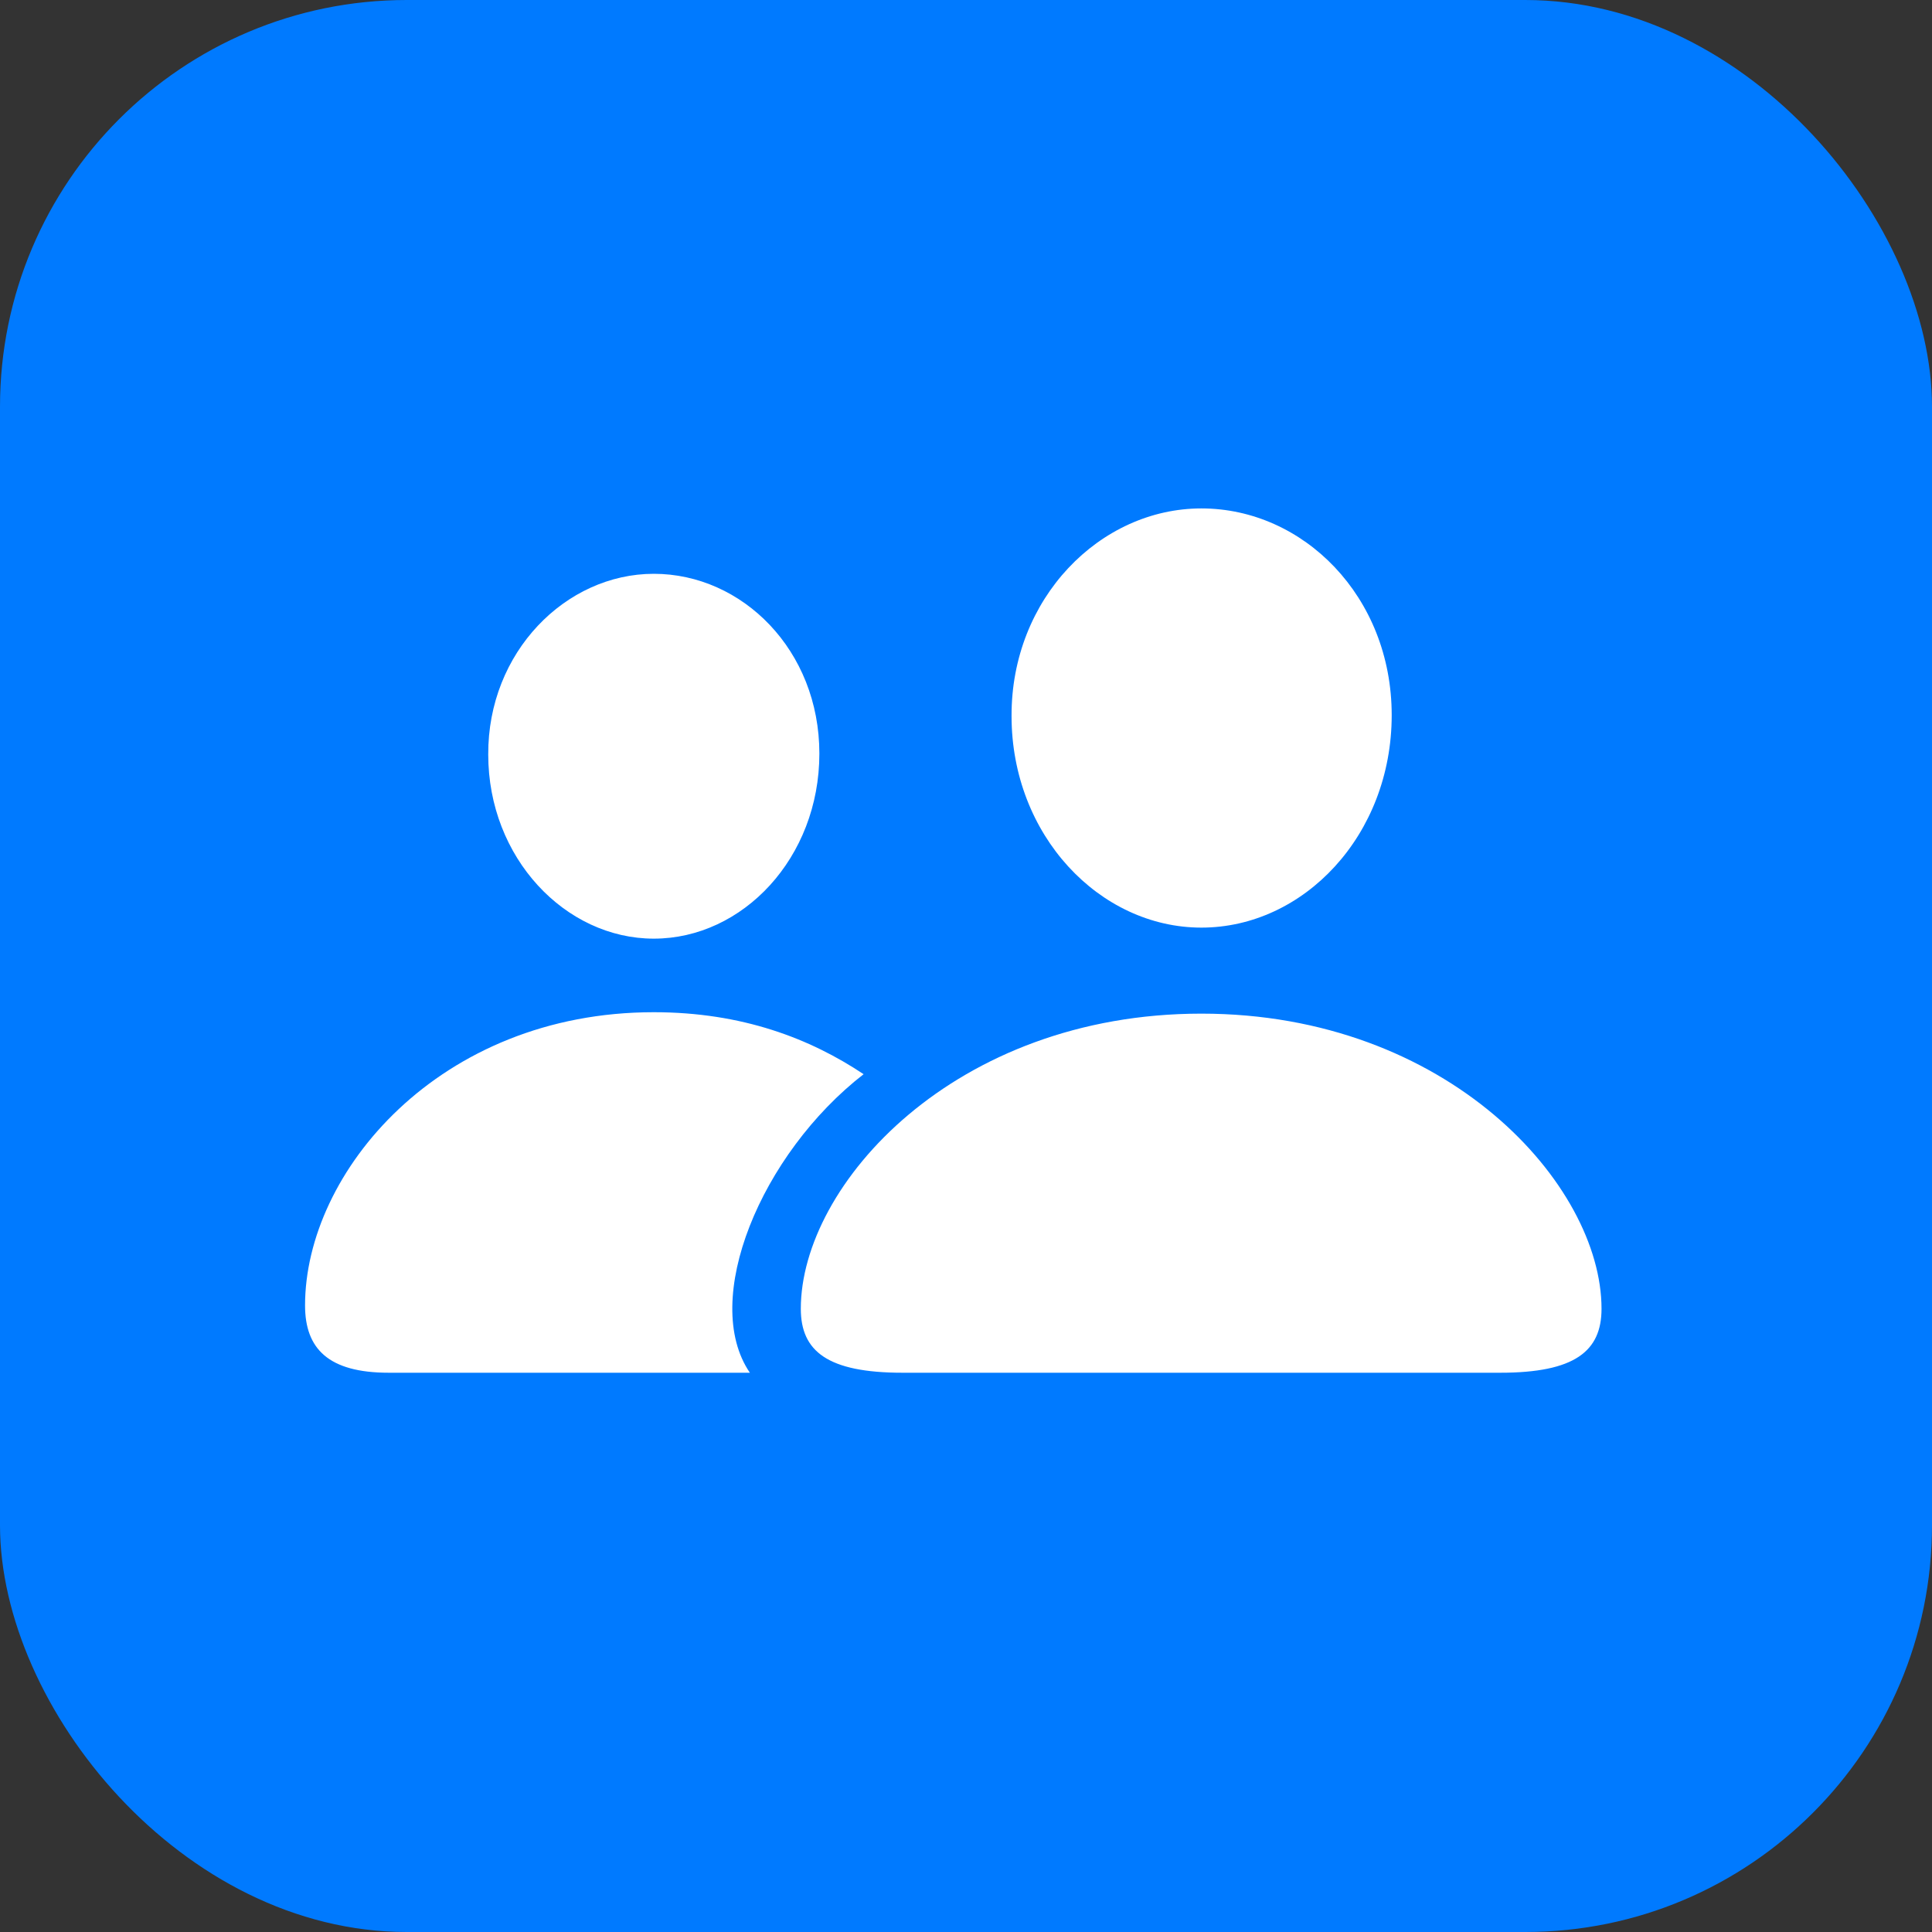
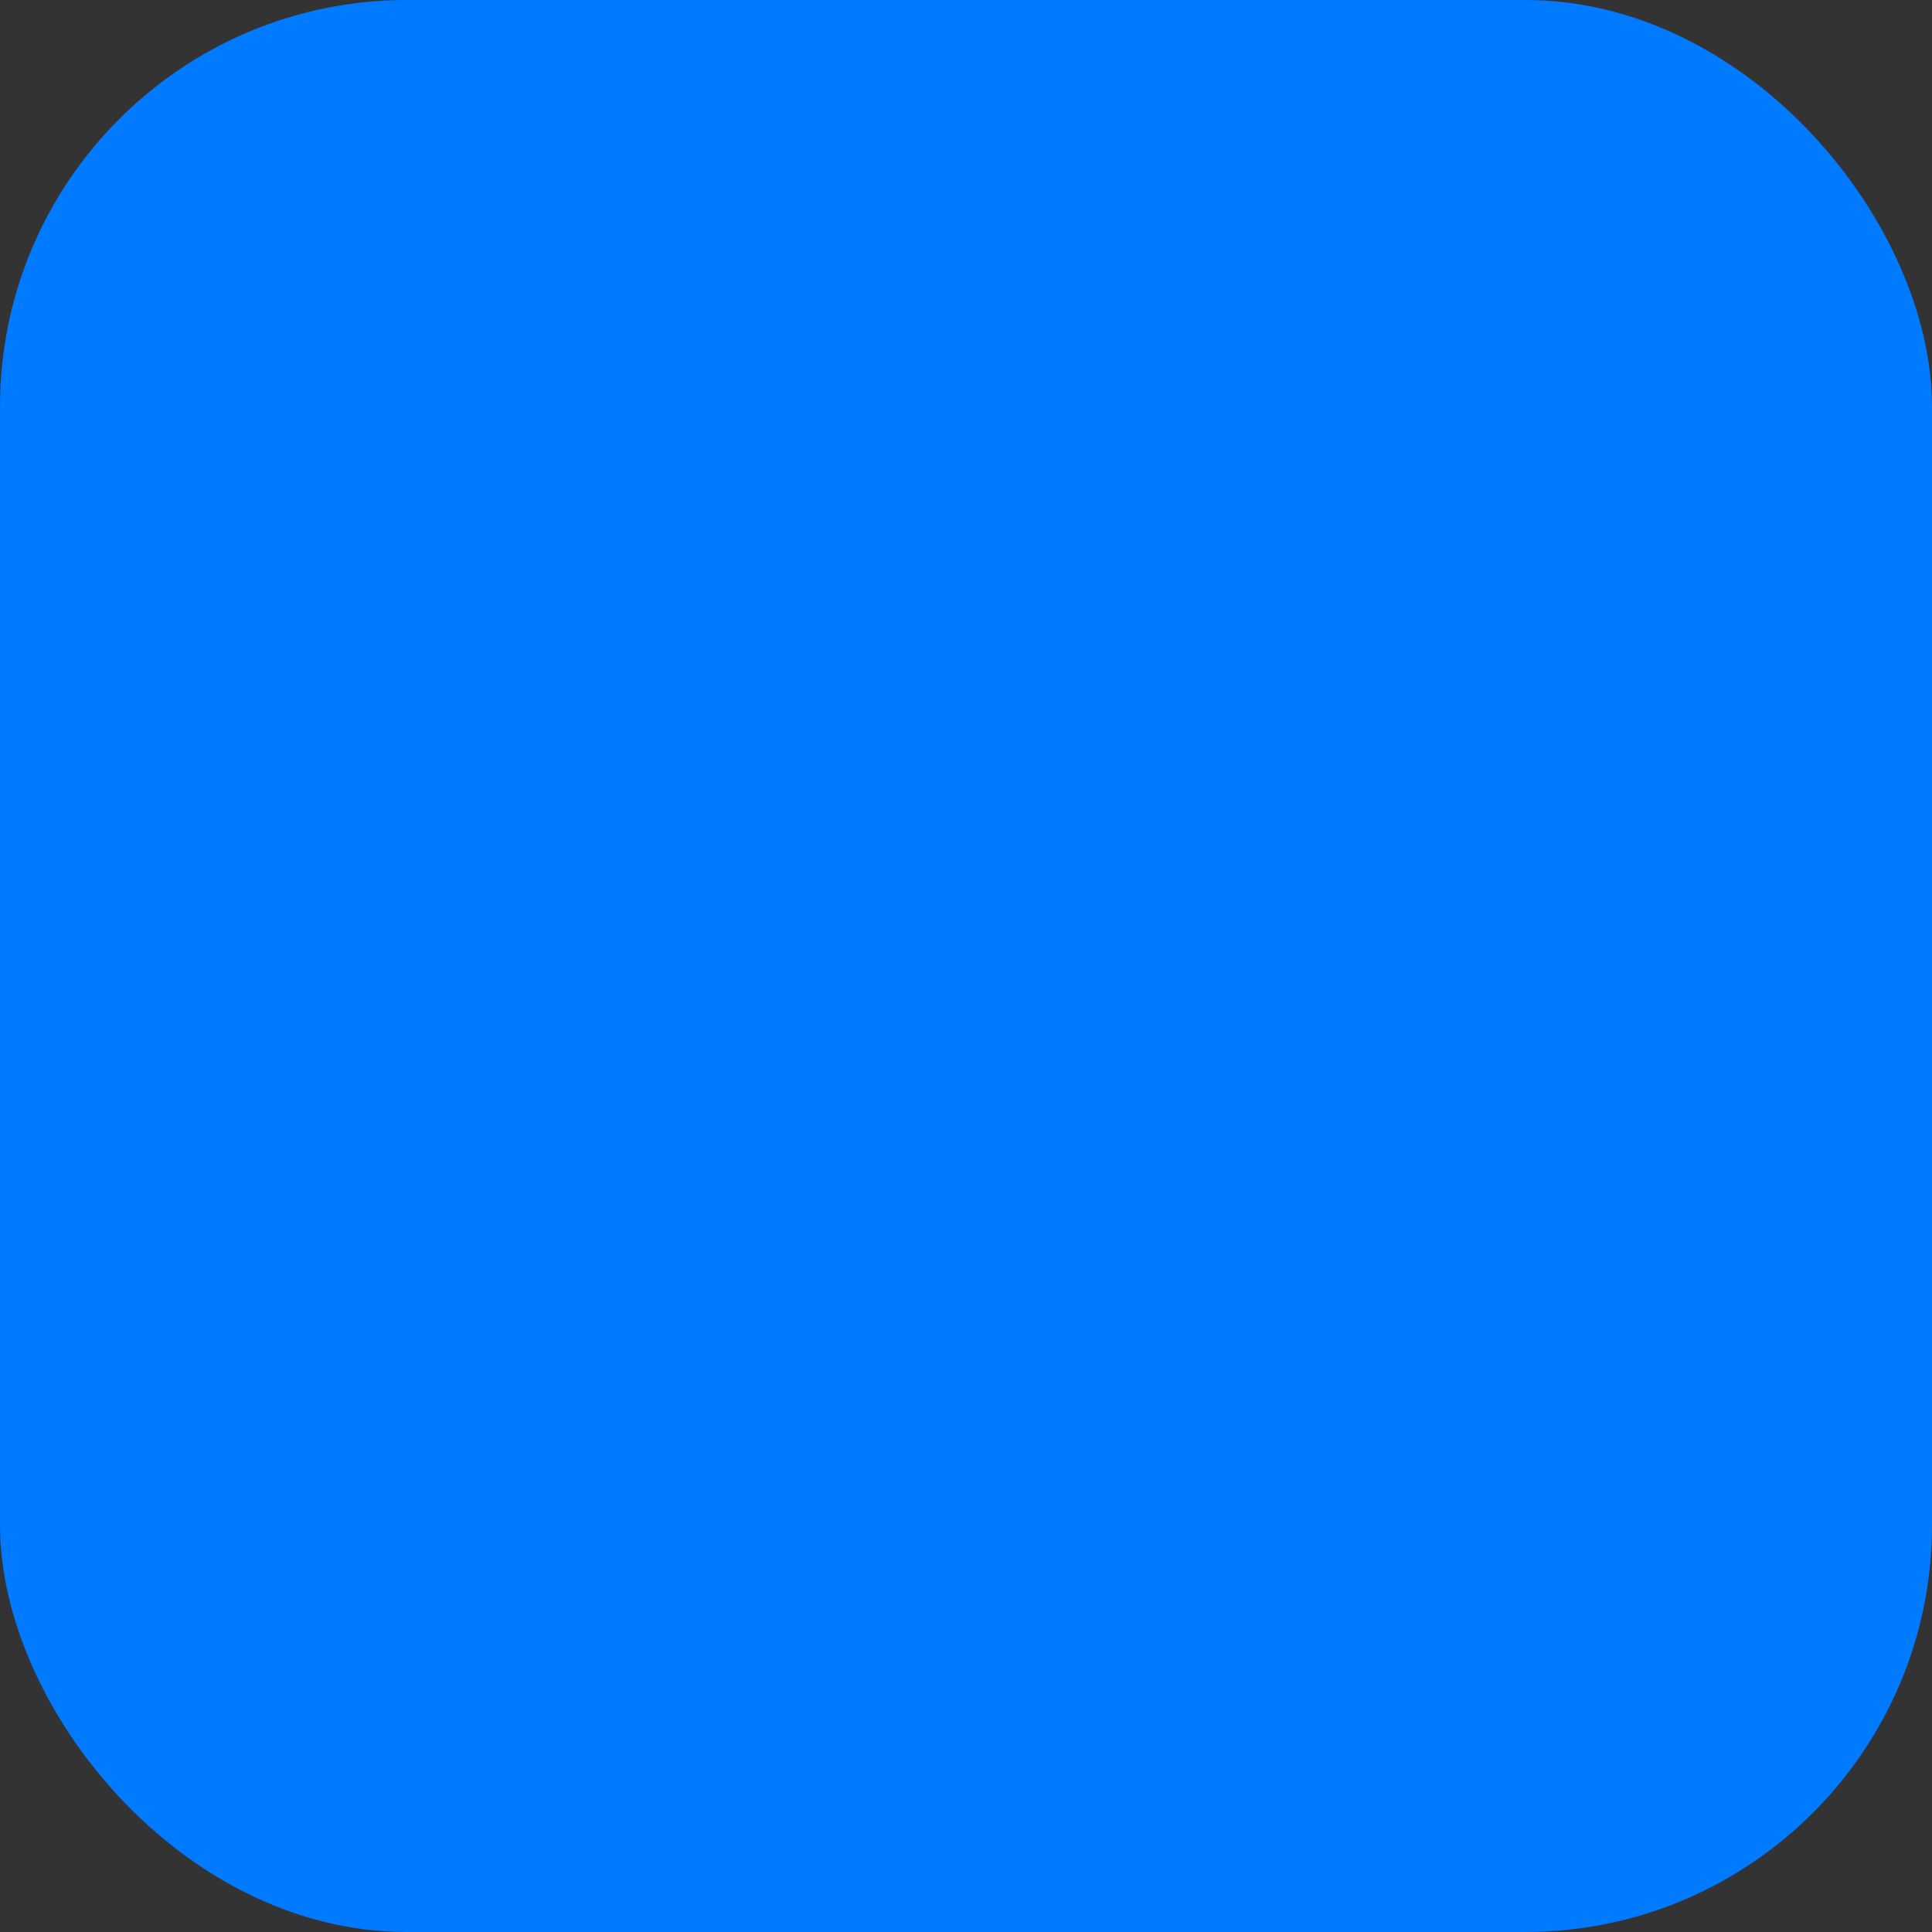
<svg xmlns="http://www.w3.org/2000/svg" width="38" height="38" viewBox="0 0 38 38" fill="none">
  <rect x="0" y="0" width="38" height="38" fill="#333333" stroke="none" />
  <rect width="38" height="38" rx="8" fill="#007AFF" />
-   <path d="M23.63 18.245C25.642 18.245 27.373 16.429 27.373 14.066C27.373 11.73 25.633 10 23.63 10C21.637 10 19.887 11.768 19.896 14.085C19.896 16.429 21.628 18.245 23.63 18.245ZM12.859 18.462C14.609 18.462 16.116 16.874 16.116 14.822C16.116 12.789 14.6 11.286 12.859 11.286C11.128 11.286 9.593 12.827 9.603 14.841C9.603 16.874 11.119 18.462 12.859 18.462ZM7.647 27H14.749C13.776 25.572 14.965 22.698 16.986 21.128C15.938 20.429 14.6 19.909 12.859 19.909C8.639 19.909 6 23.057 6 25.676C6 26.527 6.459 27 7.647 27ZM17.753 27H29.507C30.976 27 31.5 26.575 31.5 25.742C31.5 23.303 28.477 19.937 23.63 19.937C18.773 19.937 15.751 23.303 15.751 25.742C15.751 26.575 16.275 27 17.753 27Z" fill="white" />
</svg>